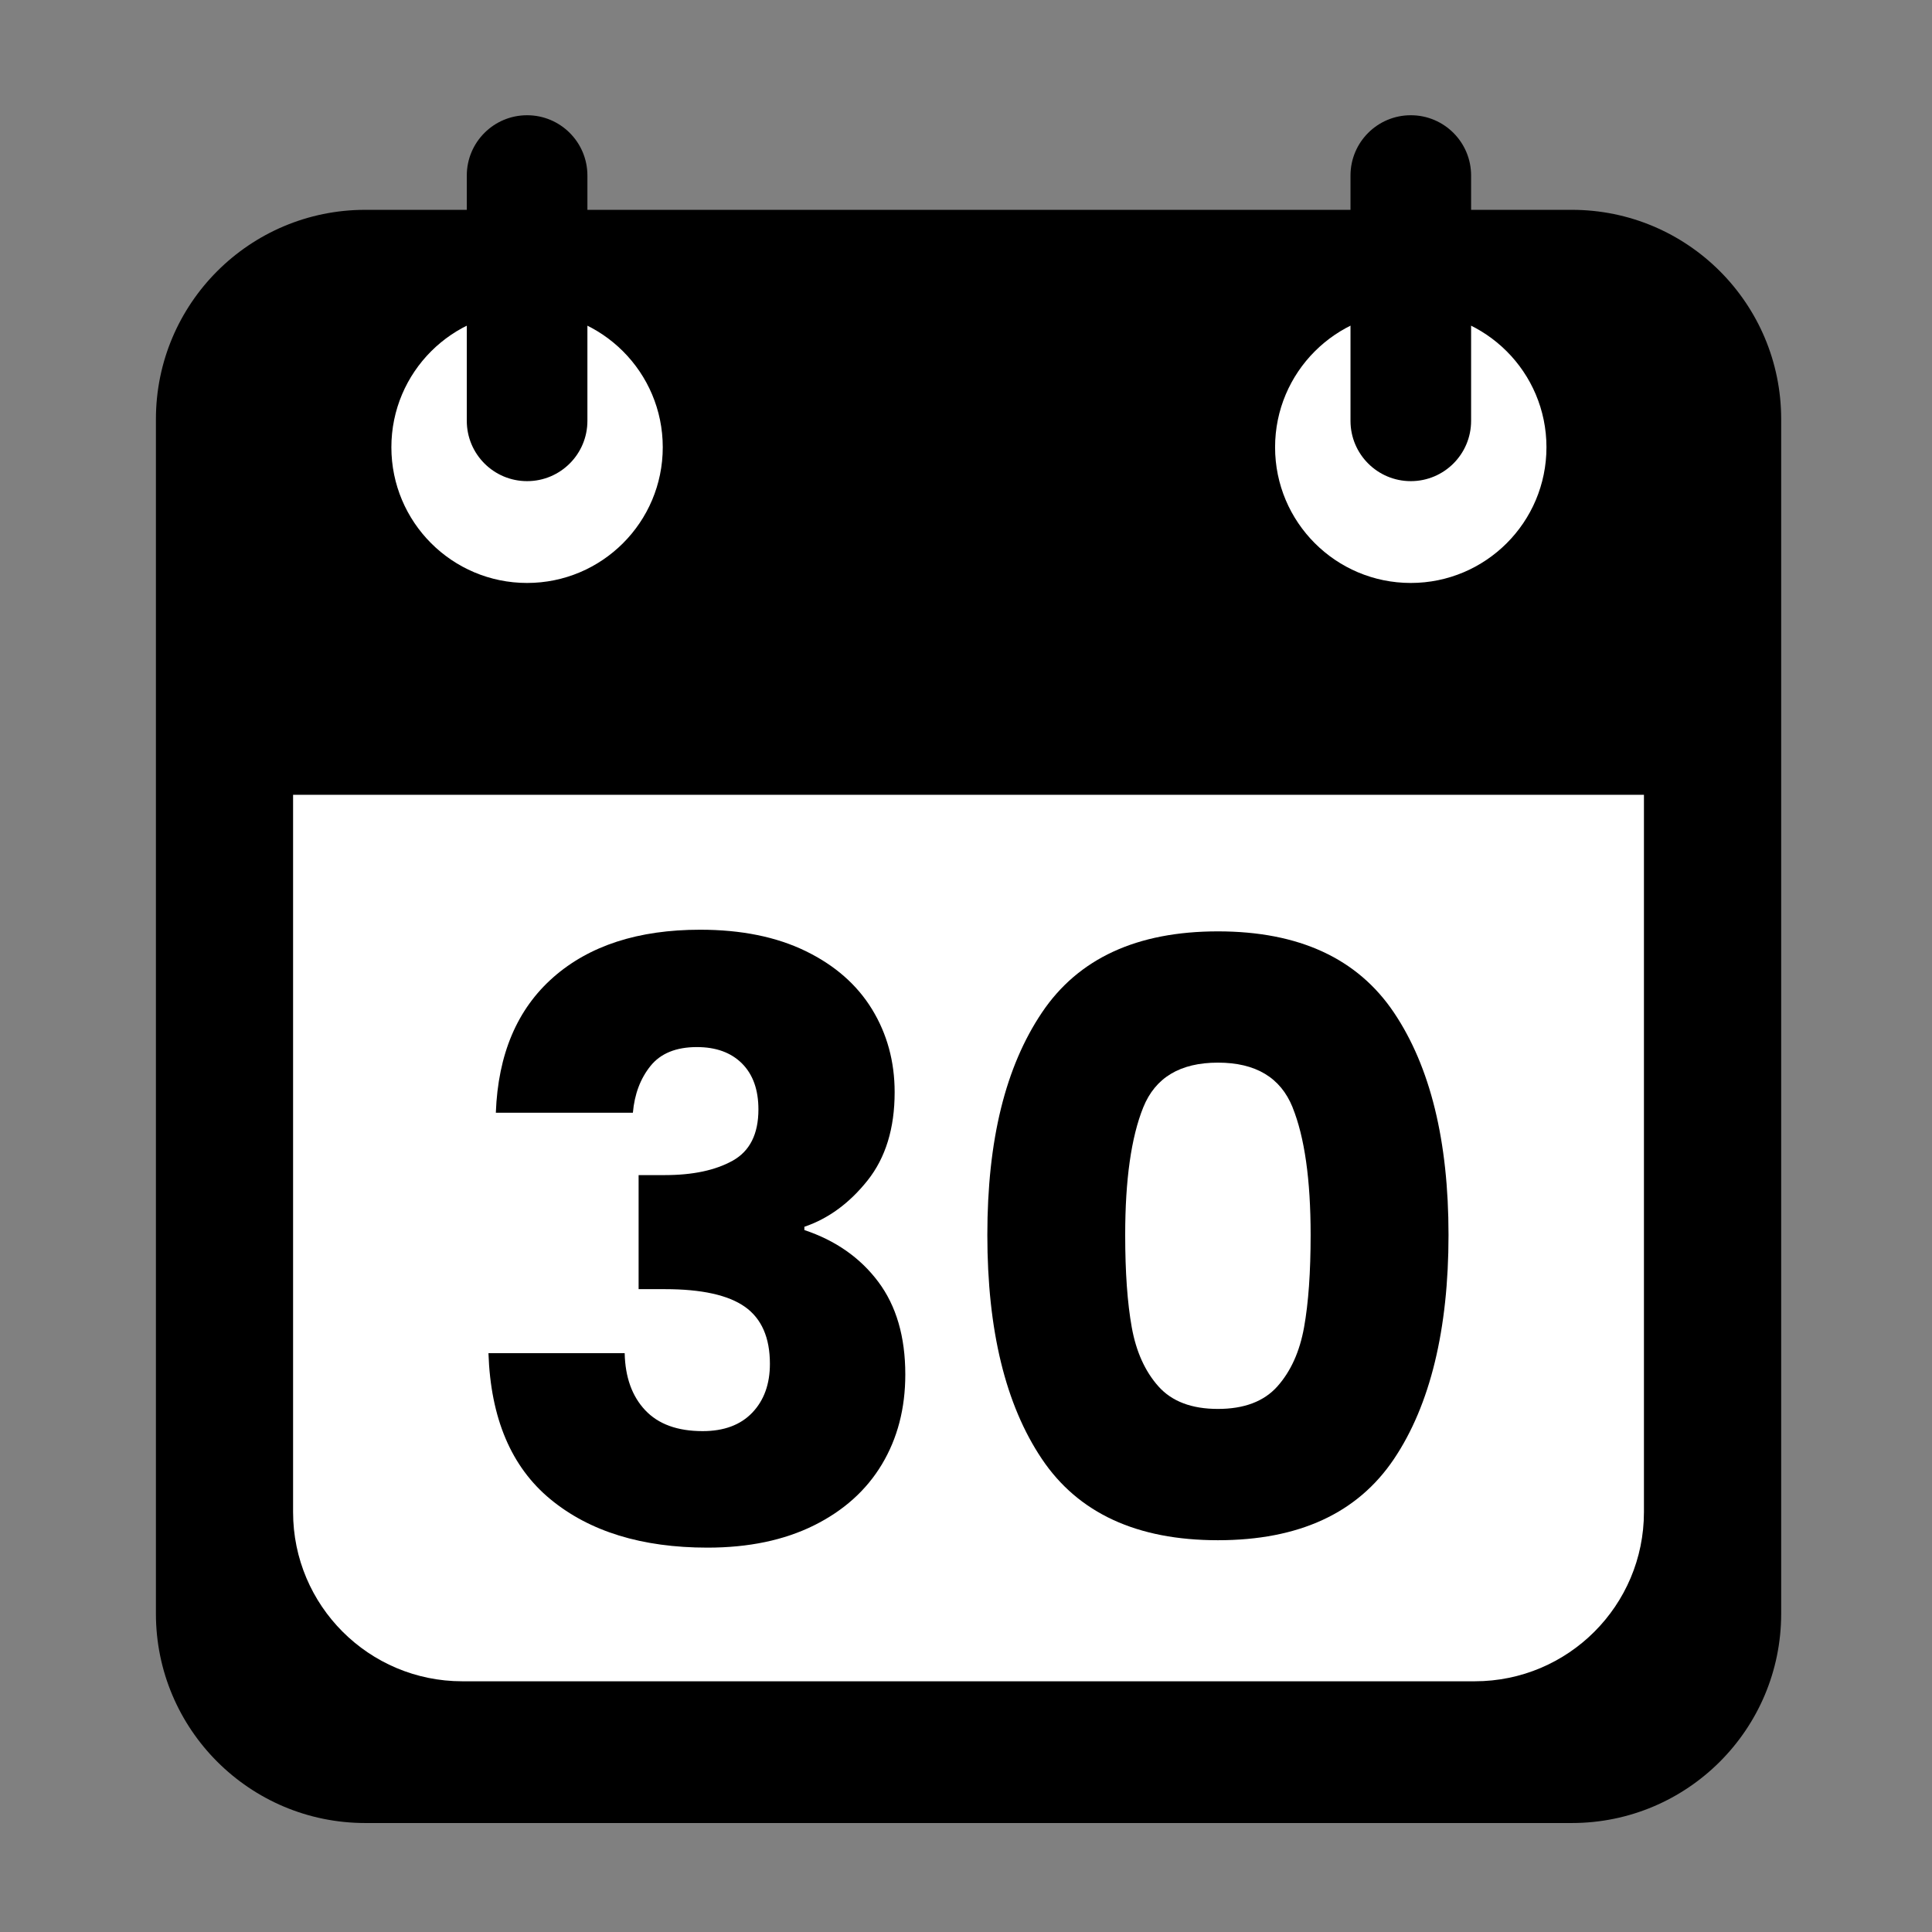
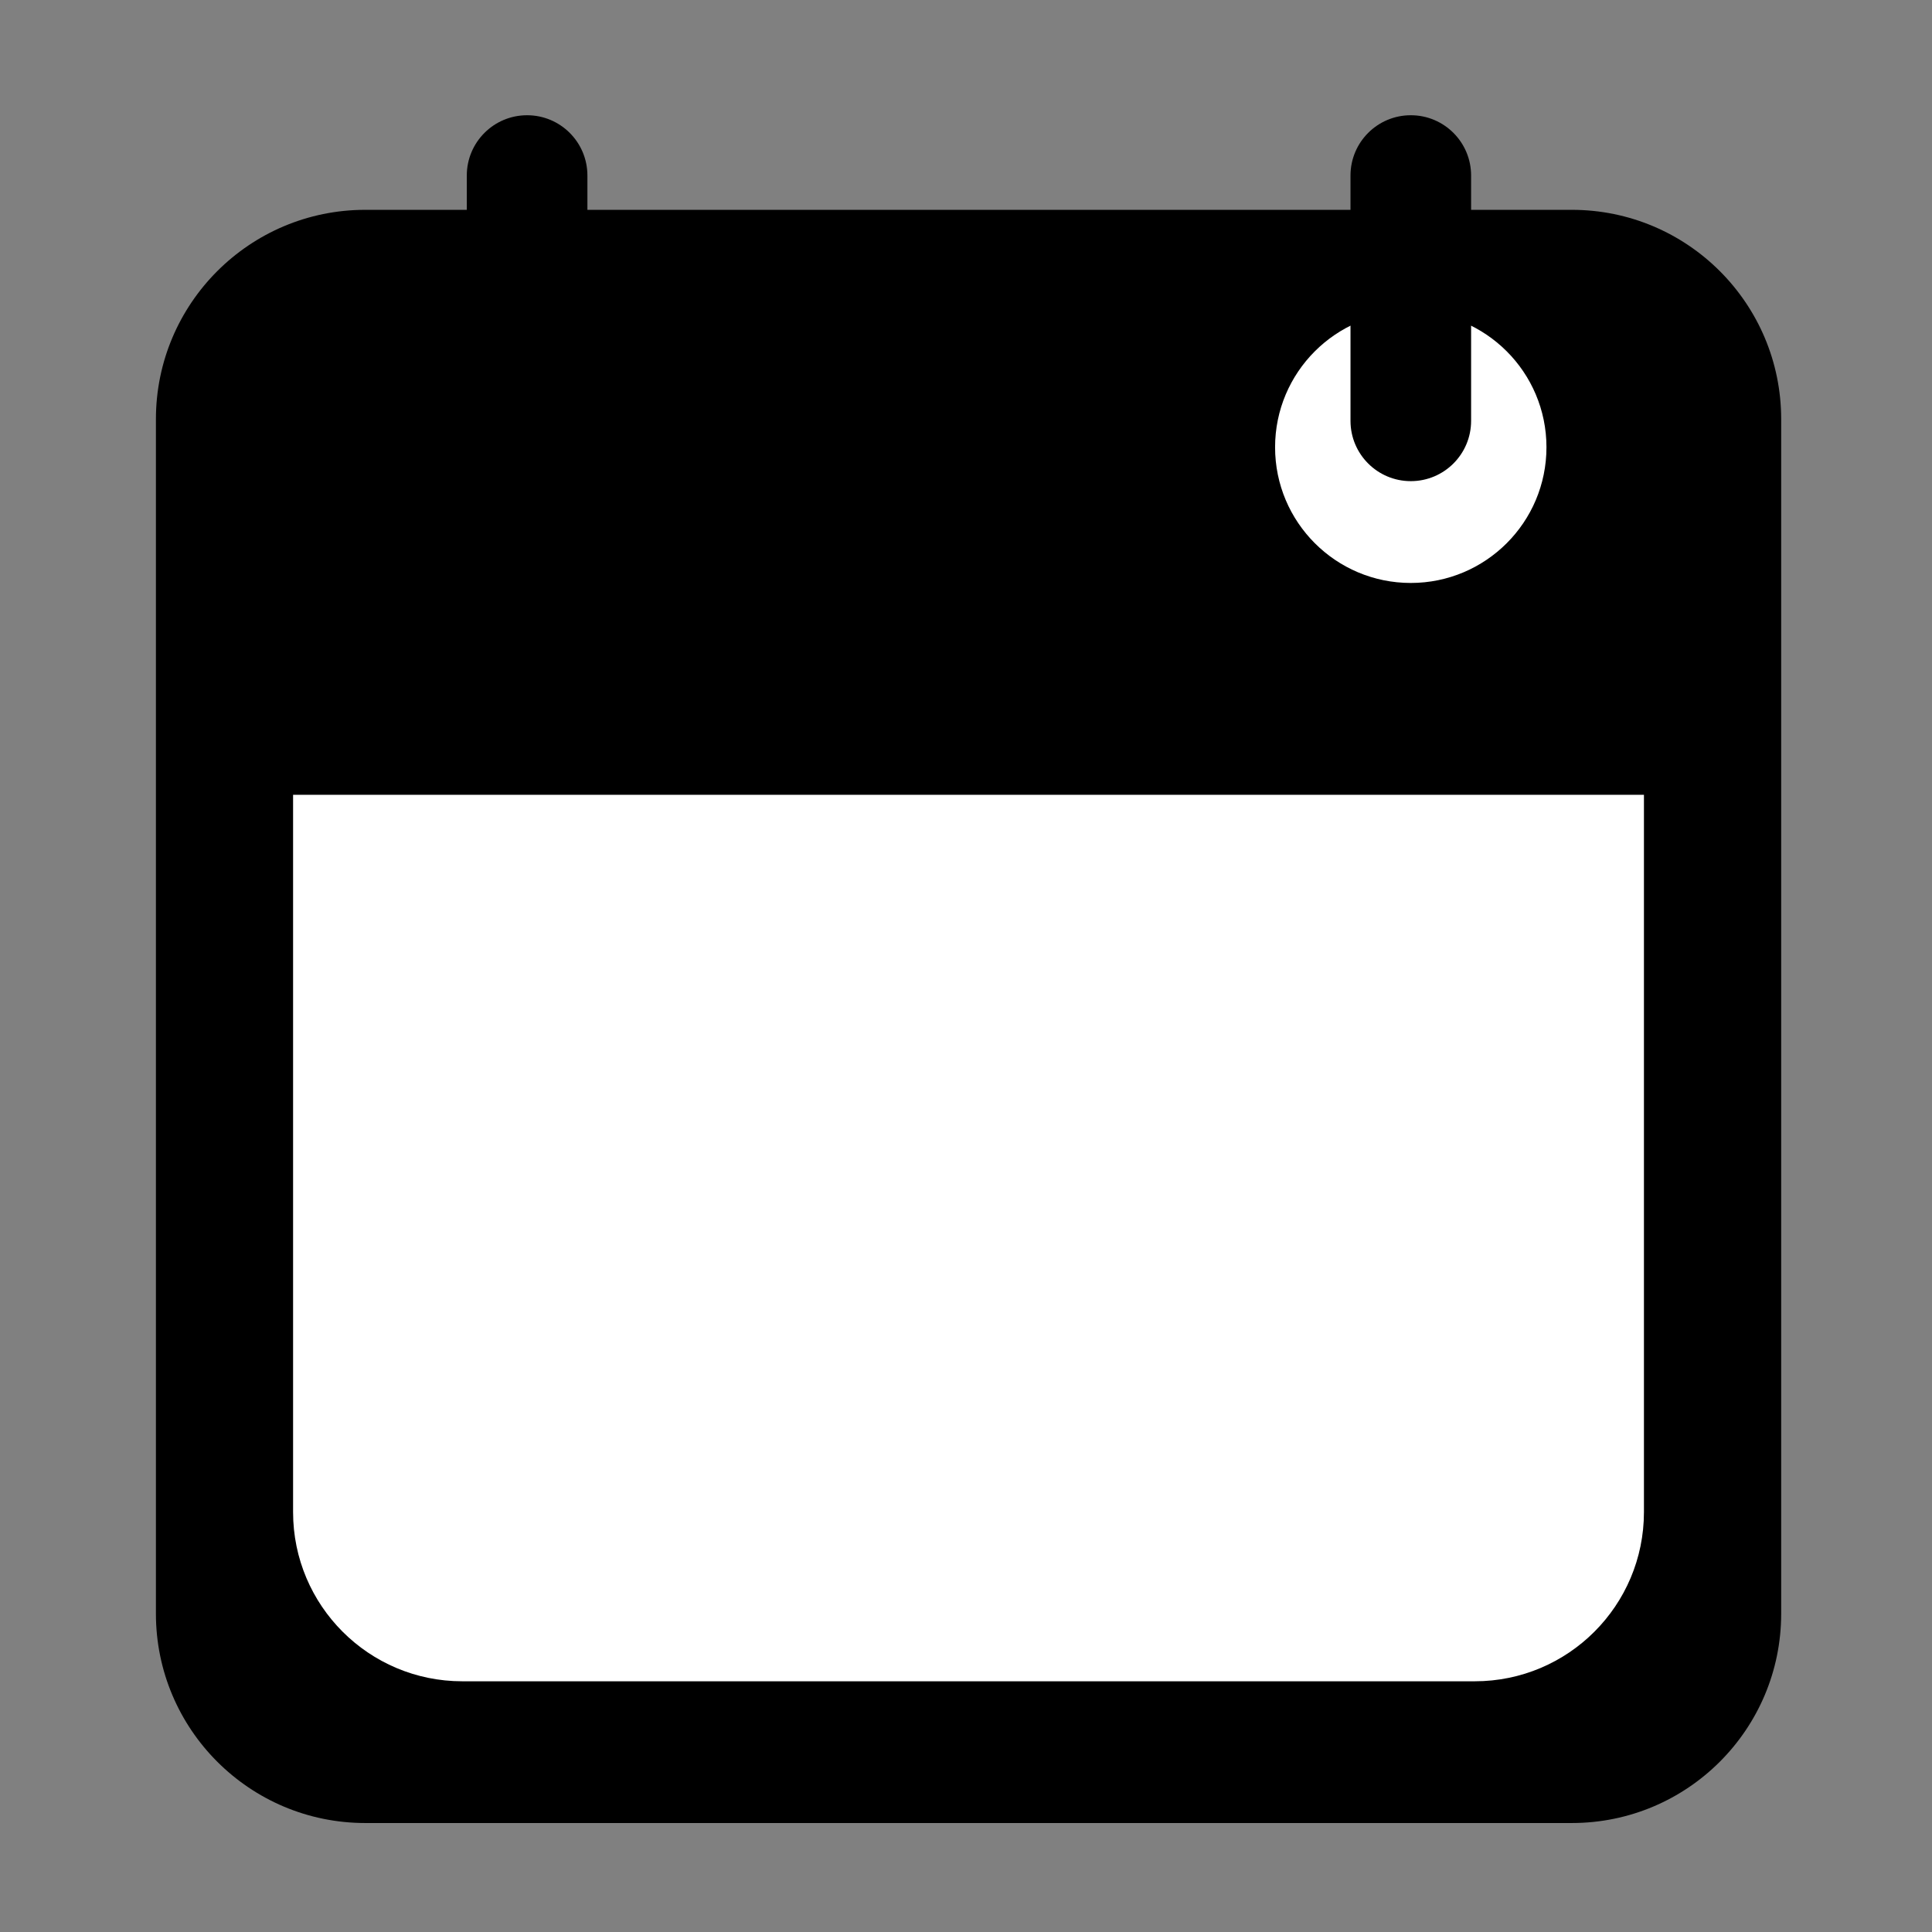
<svg xmlns="http://www.w3.org/2000/svg" width="285" height="285" viewBox="0 0 285 285" fill="none">
  <rect x="0" y="0" width="285" height="285" fill="#808080" stroke="none" />
  <path d="M231.866 30.953H53.886C36.828 30.953 23 44.781 23 61.839V238.038C23 255.096 36.828 268.924 53.886 268.924H231.866C248.924 268.924 262.752 255.096 262.752 238.038V61.839C262.752 44.781 248.924 30.953 231.866 30.953Z" fill="black" />
  <path d="M43.234 117.242V223.057C43.234 236.841 54.41 248.016 68.193 248.016H217.548C231.332 248.016 242.507 236.841 242.507 223.057V117.242H43.234Z" fill="white" />
-   <path d="M81.617 144.168C86.942 139.488 94.165 137.148 103.284 137.148C109.337 137.148 114.522 138.197 118.84 140.296C123.154 142.396 126.424 145.26 128.645 148.891C130.863 152.523 131.974 156.601 131.974 161.118C131.974 166.444 130.642 170.783 127.981 174.131C125.316 177.482 122.209 179.759 118.659 180.969V181.453C123.257 182.988 126.889 185.528 129.553 189.078C132.217 192.631 133.546 197.189 133.546 202.755C133.546 207.759 132.395 212.177 130.096 216.011C127.797 219.846 124.446 222.85 120.05 225.031C115.651 227.208 110.425 228.3 104.373 228.3C94.689 228.3 86.961 225.92 81.193 221.159C75.421 216.398 72.376 209.216 72.055 199.614H92.15C92.228 203.167 93.238 205.969 95.176 208.028C97.113 210.087 99.937 211.113 103.649 211.113C106.797 211.113 109.237 210.205 110.971 208.39C112.706 206.574 113.573 204.175 113.573 201.186C113.573 197.311 112.341 194.51 109.883 192.772C107.421 191.037 103.487 190.17 98.08 190.17H94.205V173.345H98.08C102.195 173.345 105.524 172.64 108.067 171.226C110.609 169.816 111.879 167.292 111.879 163.661C111.879 160.756 111.071 158.497 109.458 156.881C107.842 155.268 105.624 154.46 102.801 154.46C99.734 154.46 97.453 155.39 95.962 157.243C94.468 159.1 93.6 161.402 93.36 164.144H73.144C73.465 155.509 76.291 148.851 81.617 144.171V144.168Z" fill="black" />
-   <path d="M153.698 149.374C159.064 141.384 167.718 137.391 179.664 137.391C191.61 137.391 200.261 141.384 205.63 149.374C210.996 157.364 213.679 168.299 213.679 182.179C213.679 196.059 210.996 207.237 205.63 215.224C200.261 223.214 191.607 227.207 179.664 227.207C167.721 227.207 159.064 223.214 153.698 215.224C148.328 207.234 145.648 196.218 145.648 182.179C145.648 168.14 148.331 157.364 153.698 149.374ZM190.68 163.354C188.905 158.955 185.233 156.755 179.664 156.755C174.095 156.755 170.423 158.955 168.648 163.354C166.873 167.753 165.983 174.027 165.983 182.176C165.983 187.663 166.305 192.203 166.951 195.794C167.596 199.385 168.907 202.289 170.885 204.511C172.863 206.732 175.786 207.839 179.661 207.839C183.536 207.839 186.459 206.732 188.437 204.511C190.412 202.292 191.725 199.388 192.371 195.794C193.017 192.203 193.338 187.663 193.338 182.176C193.338 174.027 192.449 167.753 190.674 163.354H190.68Z" fill="black" />
  <path d="M208.111 85.995C219.166 85.995 228.127 77.033 228.127 65.978C228.127 54.923 219.166 45.961 208.111 45.961C197.056 45.961 188.094 54.923 188.094 65.978C188.094 77.033 197.056 85.995 208.111 85.995Z" fill="white" />
  <path d="M208.116 17H208.113C203.201 17 199.219 20.982 199.219 25.895V62.081C199.219 66.994 203.201 70.976 208.113 70.976H208.116C213.029 70.976 217.011 66.994 217.011 62.081V25.895C217.011 20.982 213.029 17 208.116 17Z" fill="black" />
-   <path d="M77.751 85.995C88.806 85.995 97.768 77.033 97.768 65.978C97.768 54.923 88.806 45.961 77.751 45.961C66.696 45.961 57.734 54.923 57.734 65.978C57.734 77.033 66.696 85.995 77.751 85.995Z" fill="white" />
  <path d="M77.757 17H77.754C72.842 17 68.859 20.982 68.859 25.895V62.081C68.859 66.994 72.842 70.976 77.754 70.976H77.757C82.669 70.976 86.652 66.994 86.652 62.081V25.895C86.652 20.982 82.669 17 77.757 17Z" fill="black" />
</svg>